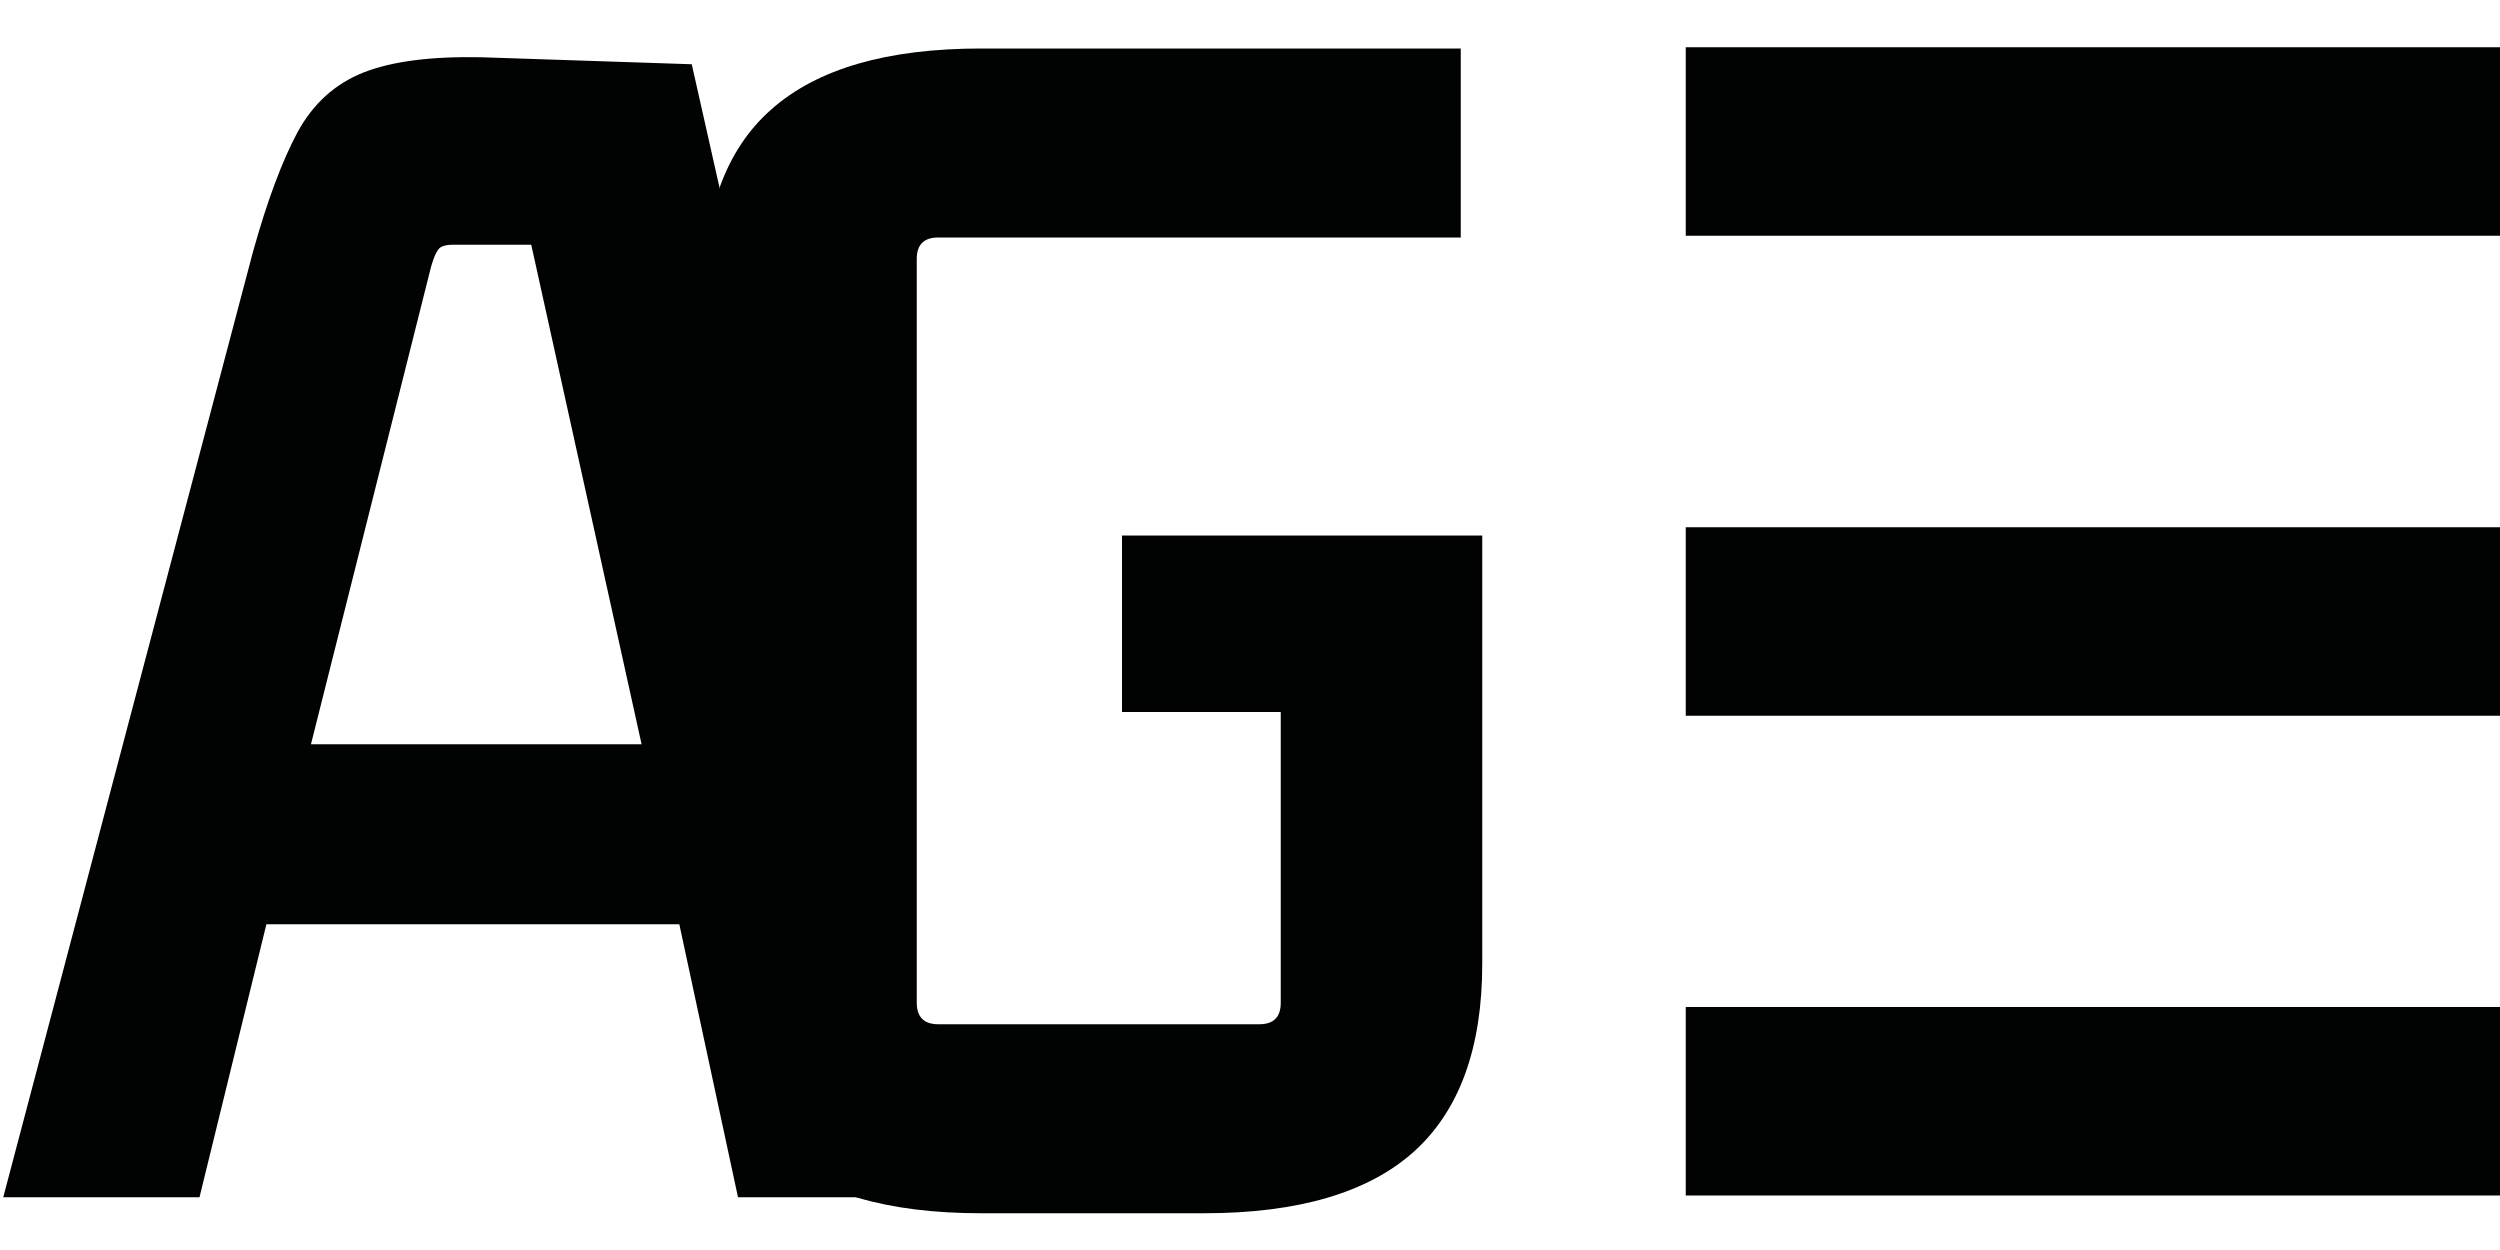
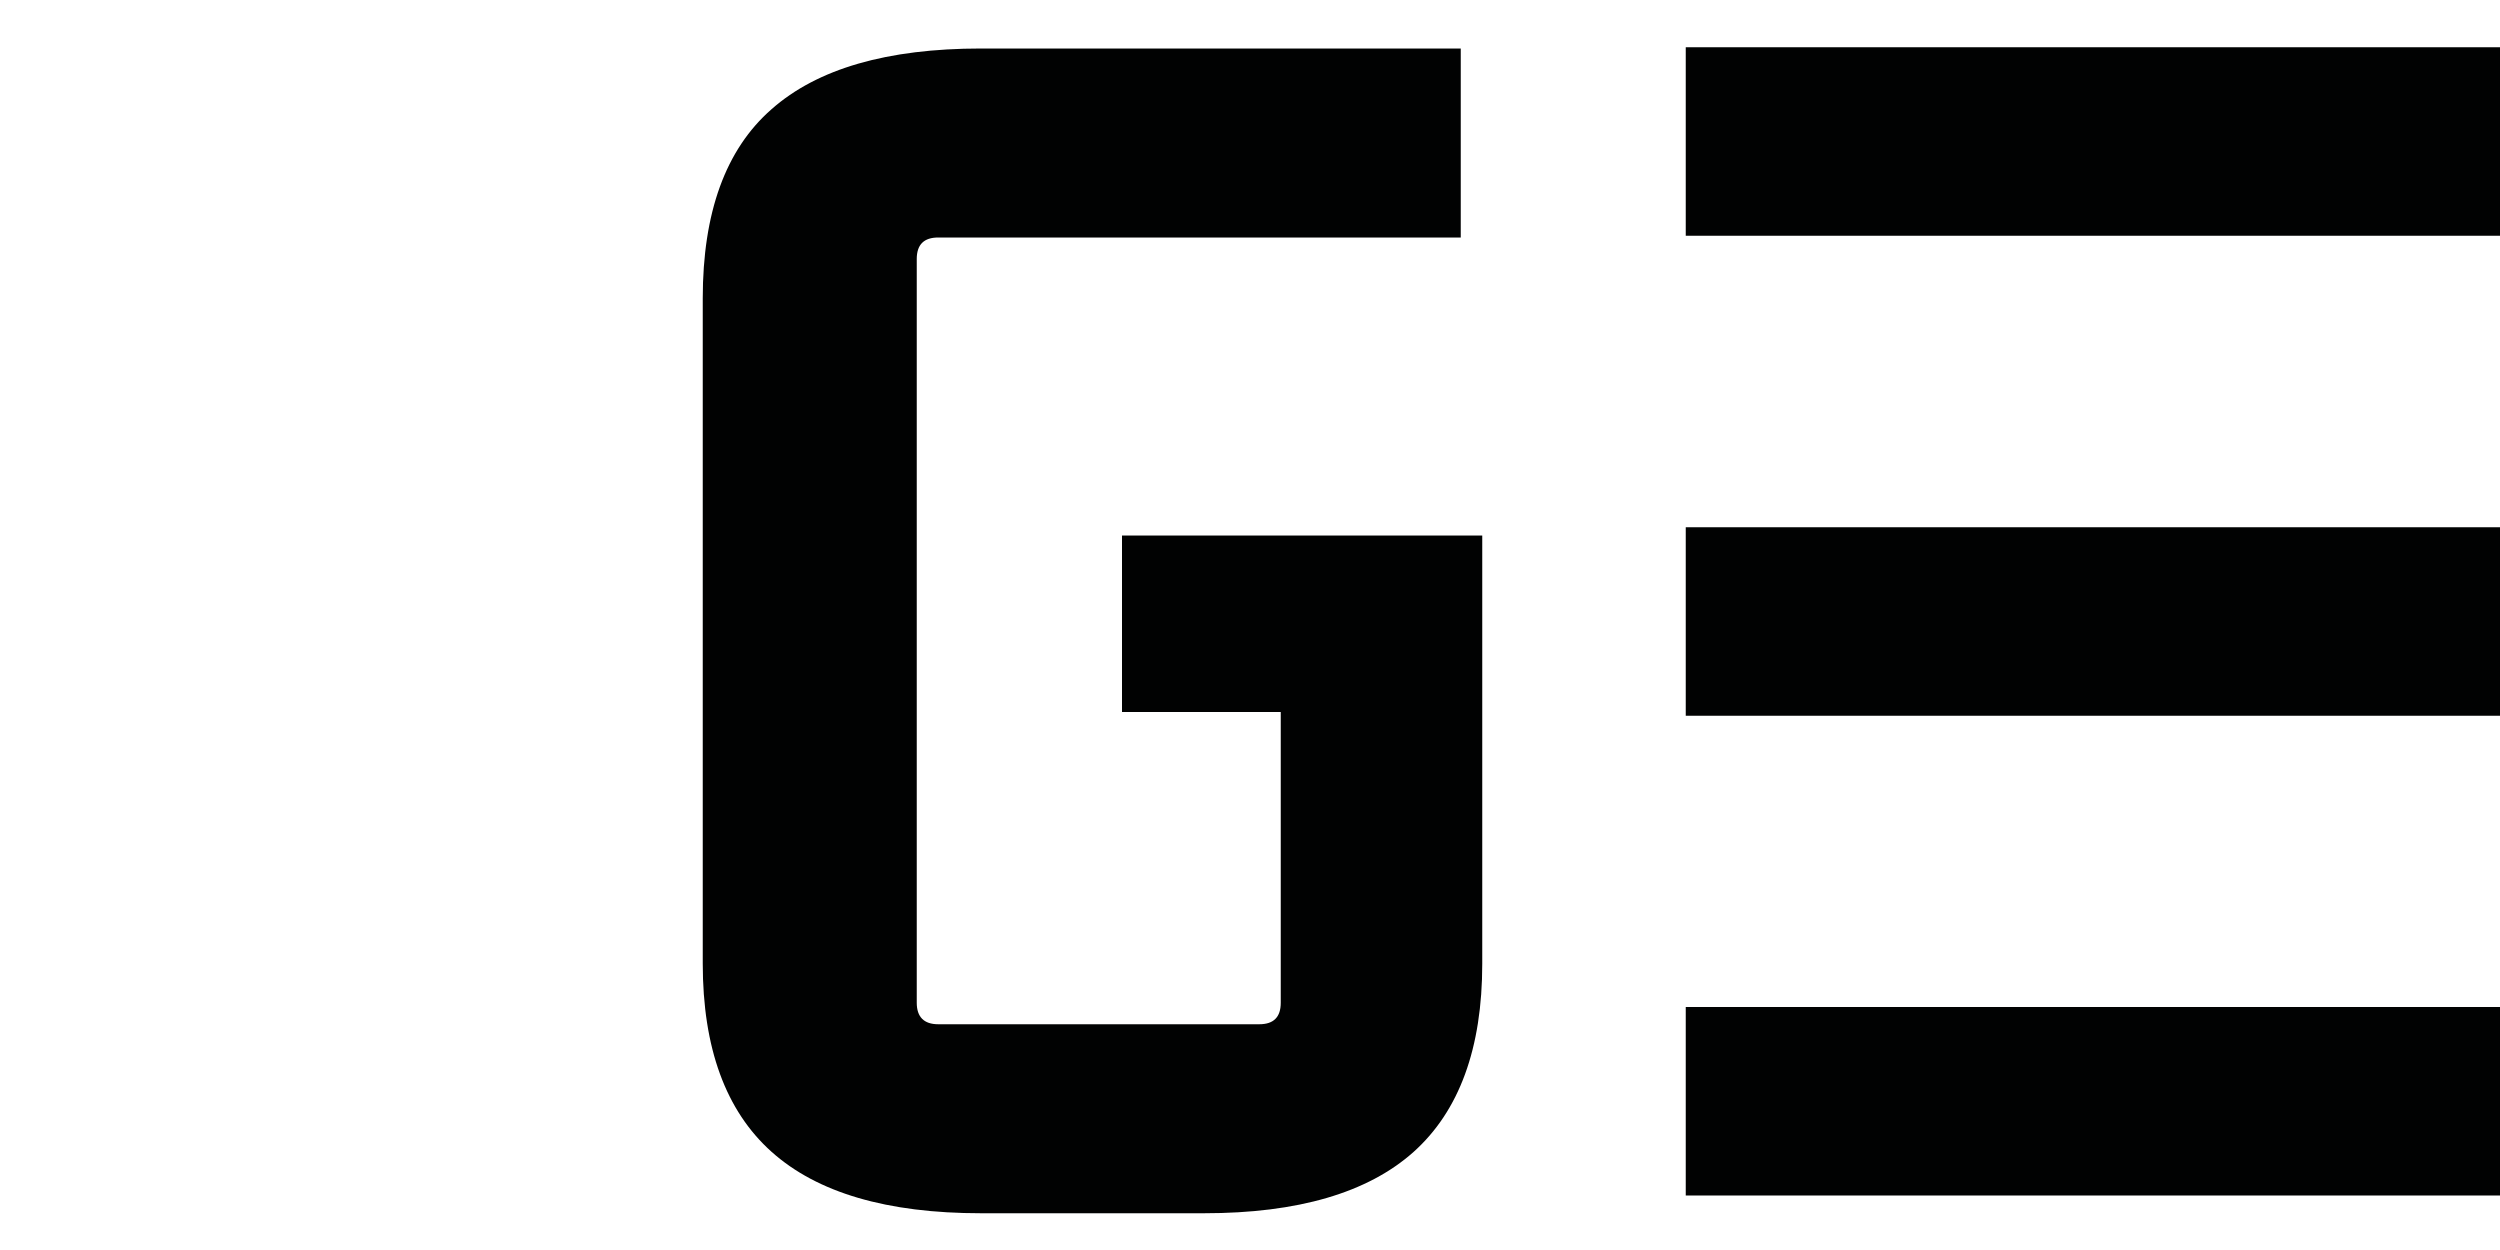
<svg xmlns="http://www.w3.org/2000/svg" version="1.1" id="Vrstva_1" x="0px" y="0px" viewBox="0 0 100 50" enable-background="new 0 0 100 50" xml:space="preserve">
  <g>
    <g>
-       <path fill="#010202" d="M37.87,47.89h-8.35l-2.5-11.63l0.86,0.71H9.97l0.86-0.71L7.98,47.89H0.13l9.99-37.82    c0.57-2.05,1.17-3.64,1.78-4.78c0.62-1.14,1.5-1.94,2.64-2.39c1.14-0.45,2.71-0.65,4.71-0.61l8.42,0.28L37.87,47.89z M17.25,10.64    l-4.99,19.84l-0.57-0.71h14.7l-0.57,0.71L21.25,9.79h-3.14c-0.28,0-0.48,0.06-0.57,0.18C17.44,10.09,17.35,10.31,17.25,10.64z" />
      <path fill="#010202" d="M48.16,48.53h-8.92c-3.76,0-6.55-0.82-8.38-2.46c-1.83-1.64-2.75-4.15-2.75-7.53V11.93    c0-3.42,0.91-5.95,2.75-7.56c1.83-1.62,4.62-2.43,8.38-2.43h19.19V9.5H37.53c-0.57,0-0.86,0.28-0.86,0.86v29.75    c0,0.57,0.29,0.86,0.86,0.86h12.84c0.57,0,0.86-0.28,0.86-0.86V27.12l0.86,1.36h-7.21v-7.06h14.41v17.13    c0,3.38-0.92,5.89-2.75,7.53C54.71,47.71,51.92,48.53,48.16,48.53z" />
      <rect x="67.43" y="1.89" fill="#010202" width="32.59" height="7.54" />
      <rect x="67.43" y="21.09" fill="#010202" width="32.59" height="7.54" />
      <rect x="67.43" y="40.28" fill="#010202" width="32.59" height="7.54" />
    </g>
  </g>
  <g>
</g>
  <g>
</g>
  <g>
</g>
  <g>
</g>
  <g>
</g>
  <g>
</g>
</svg>